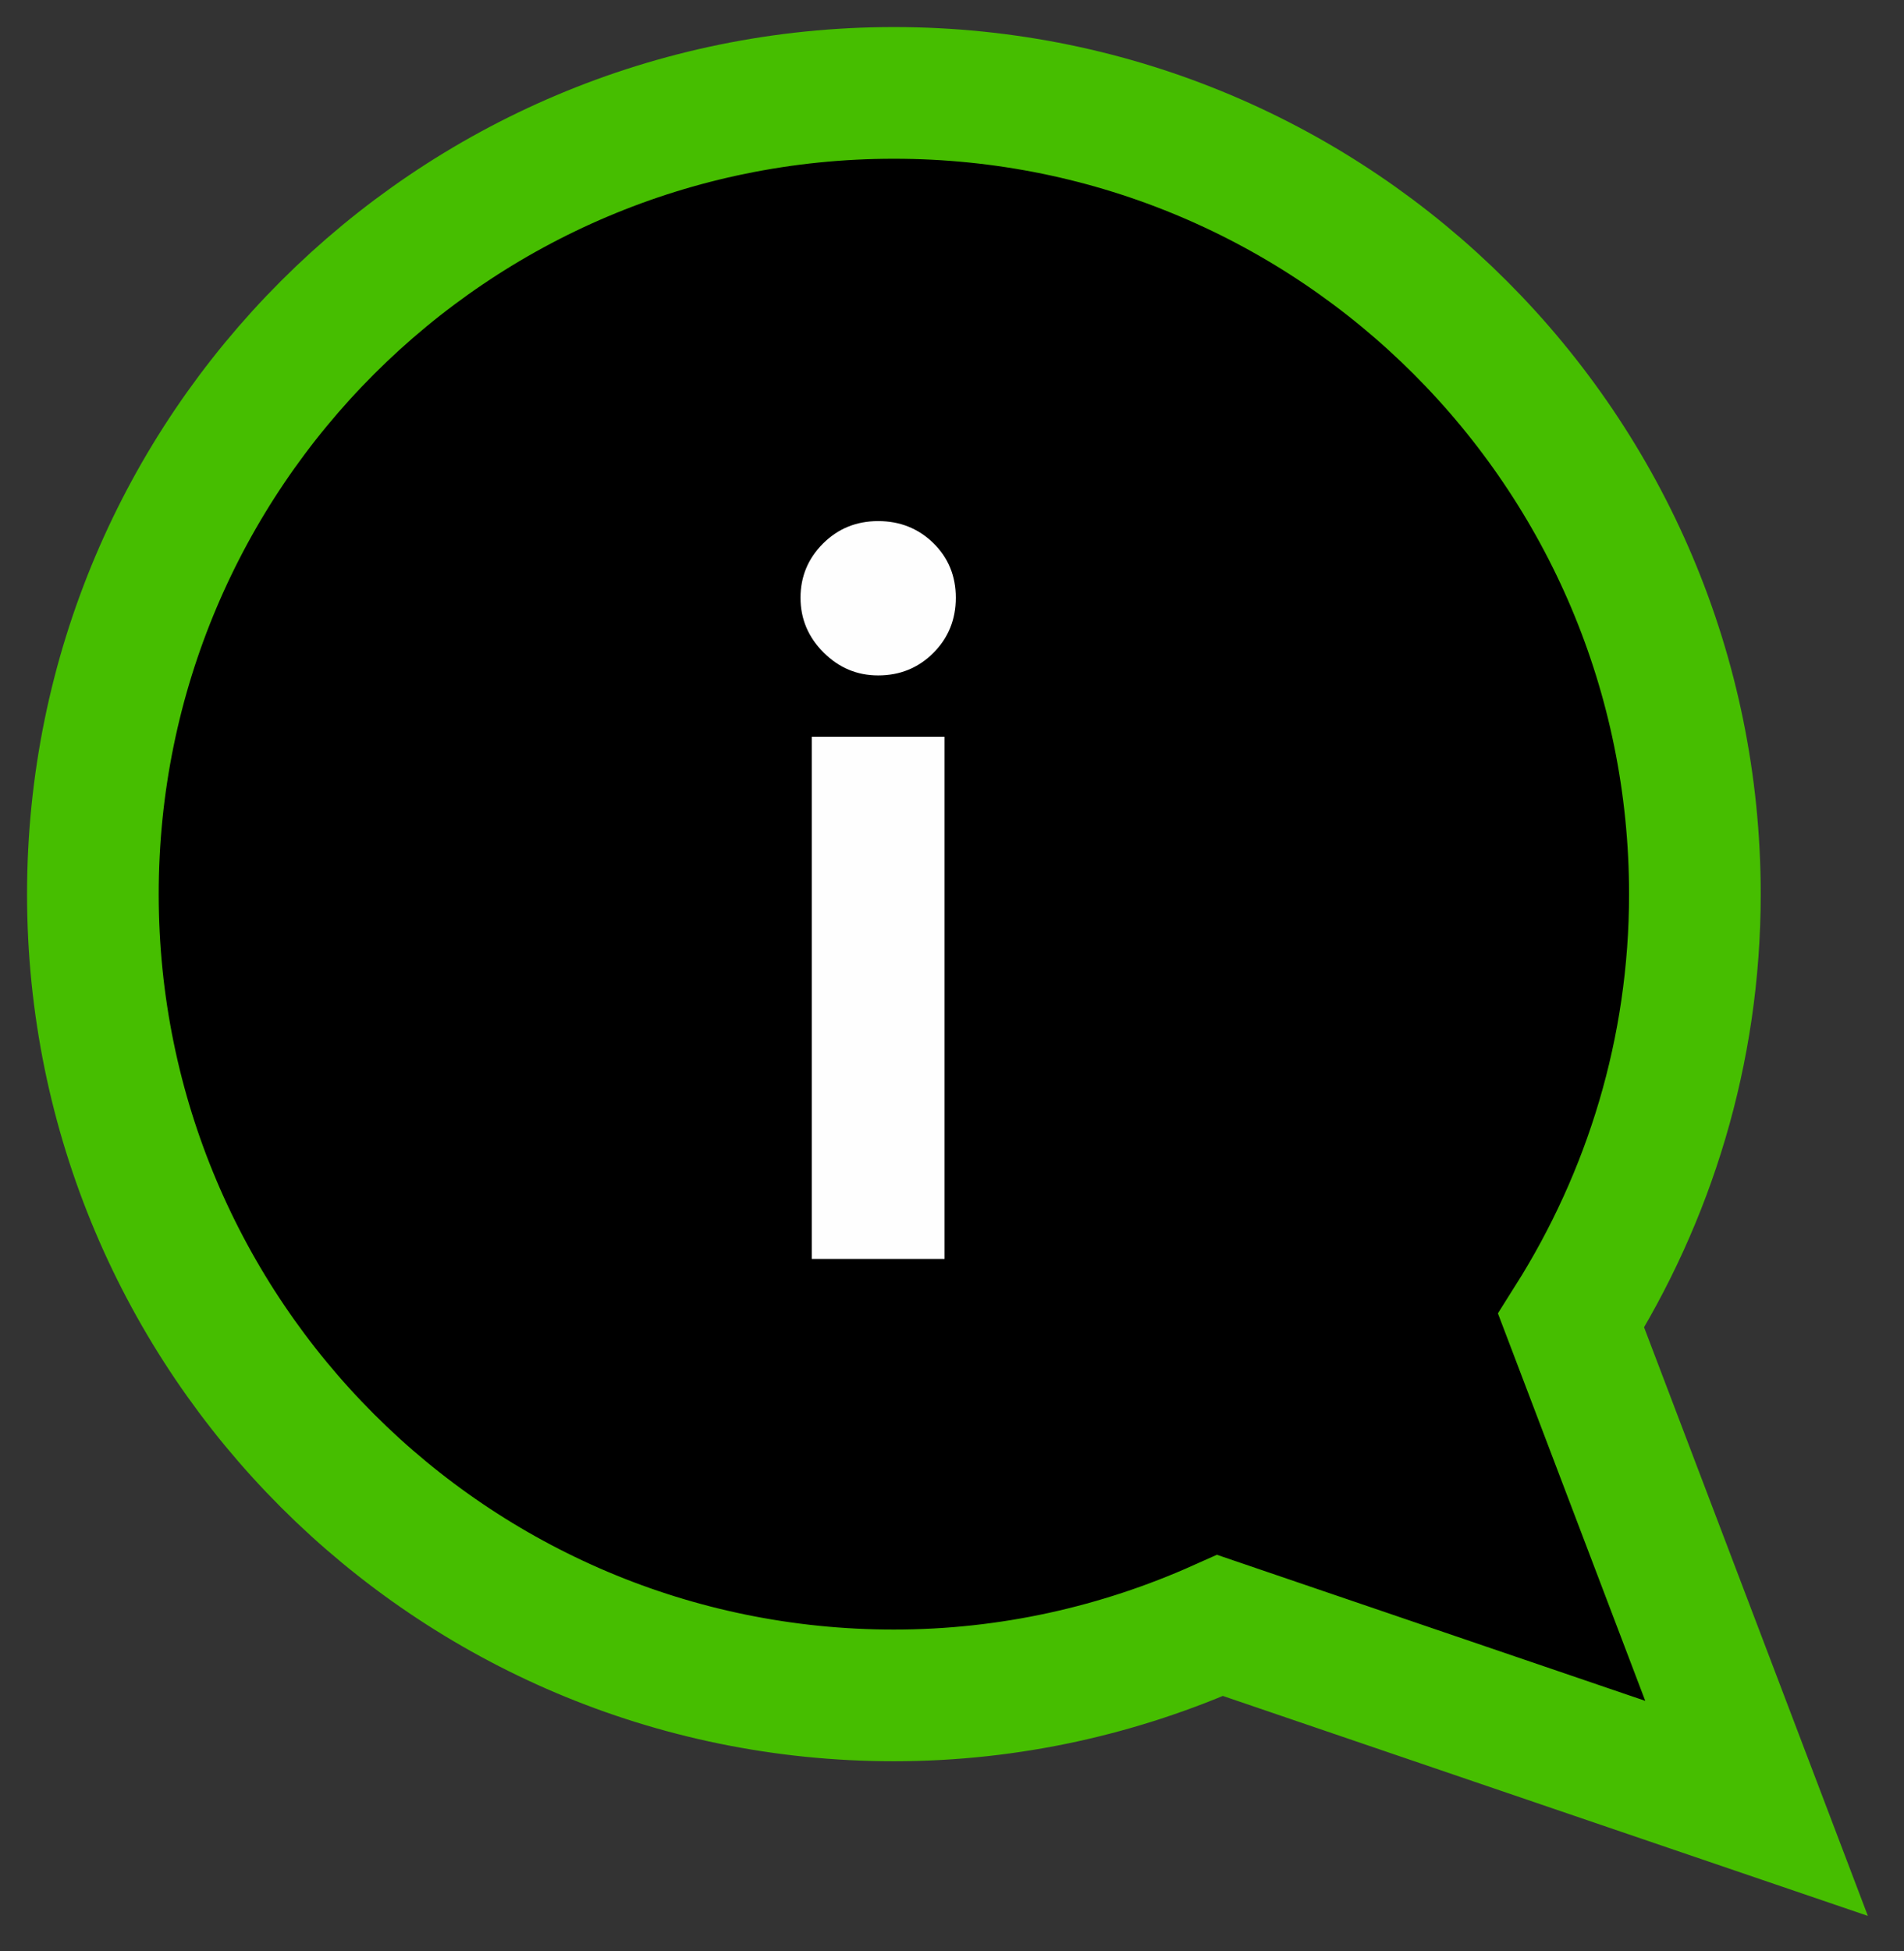
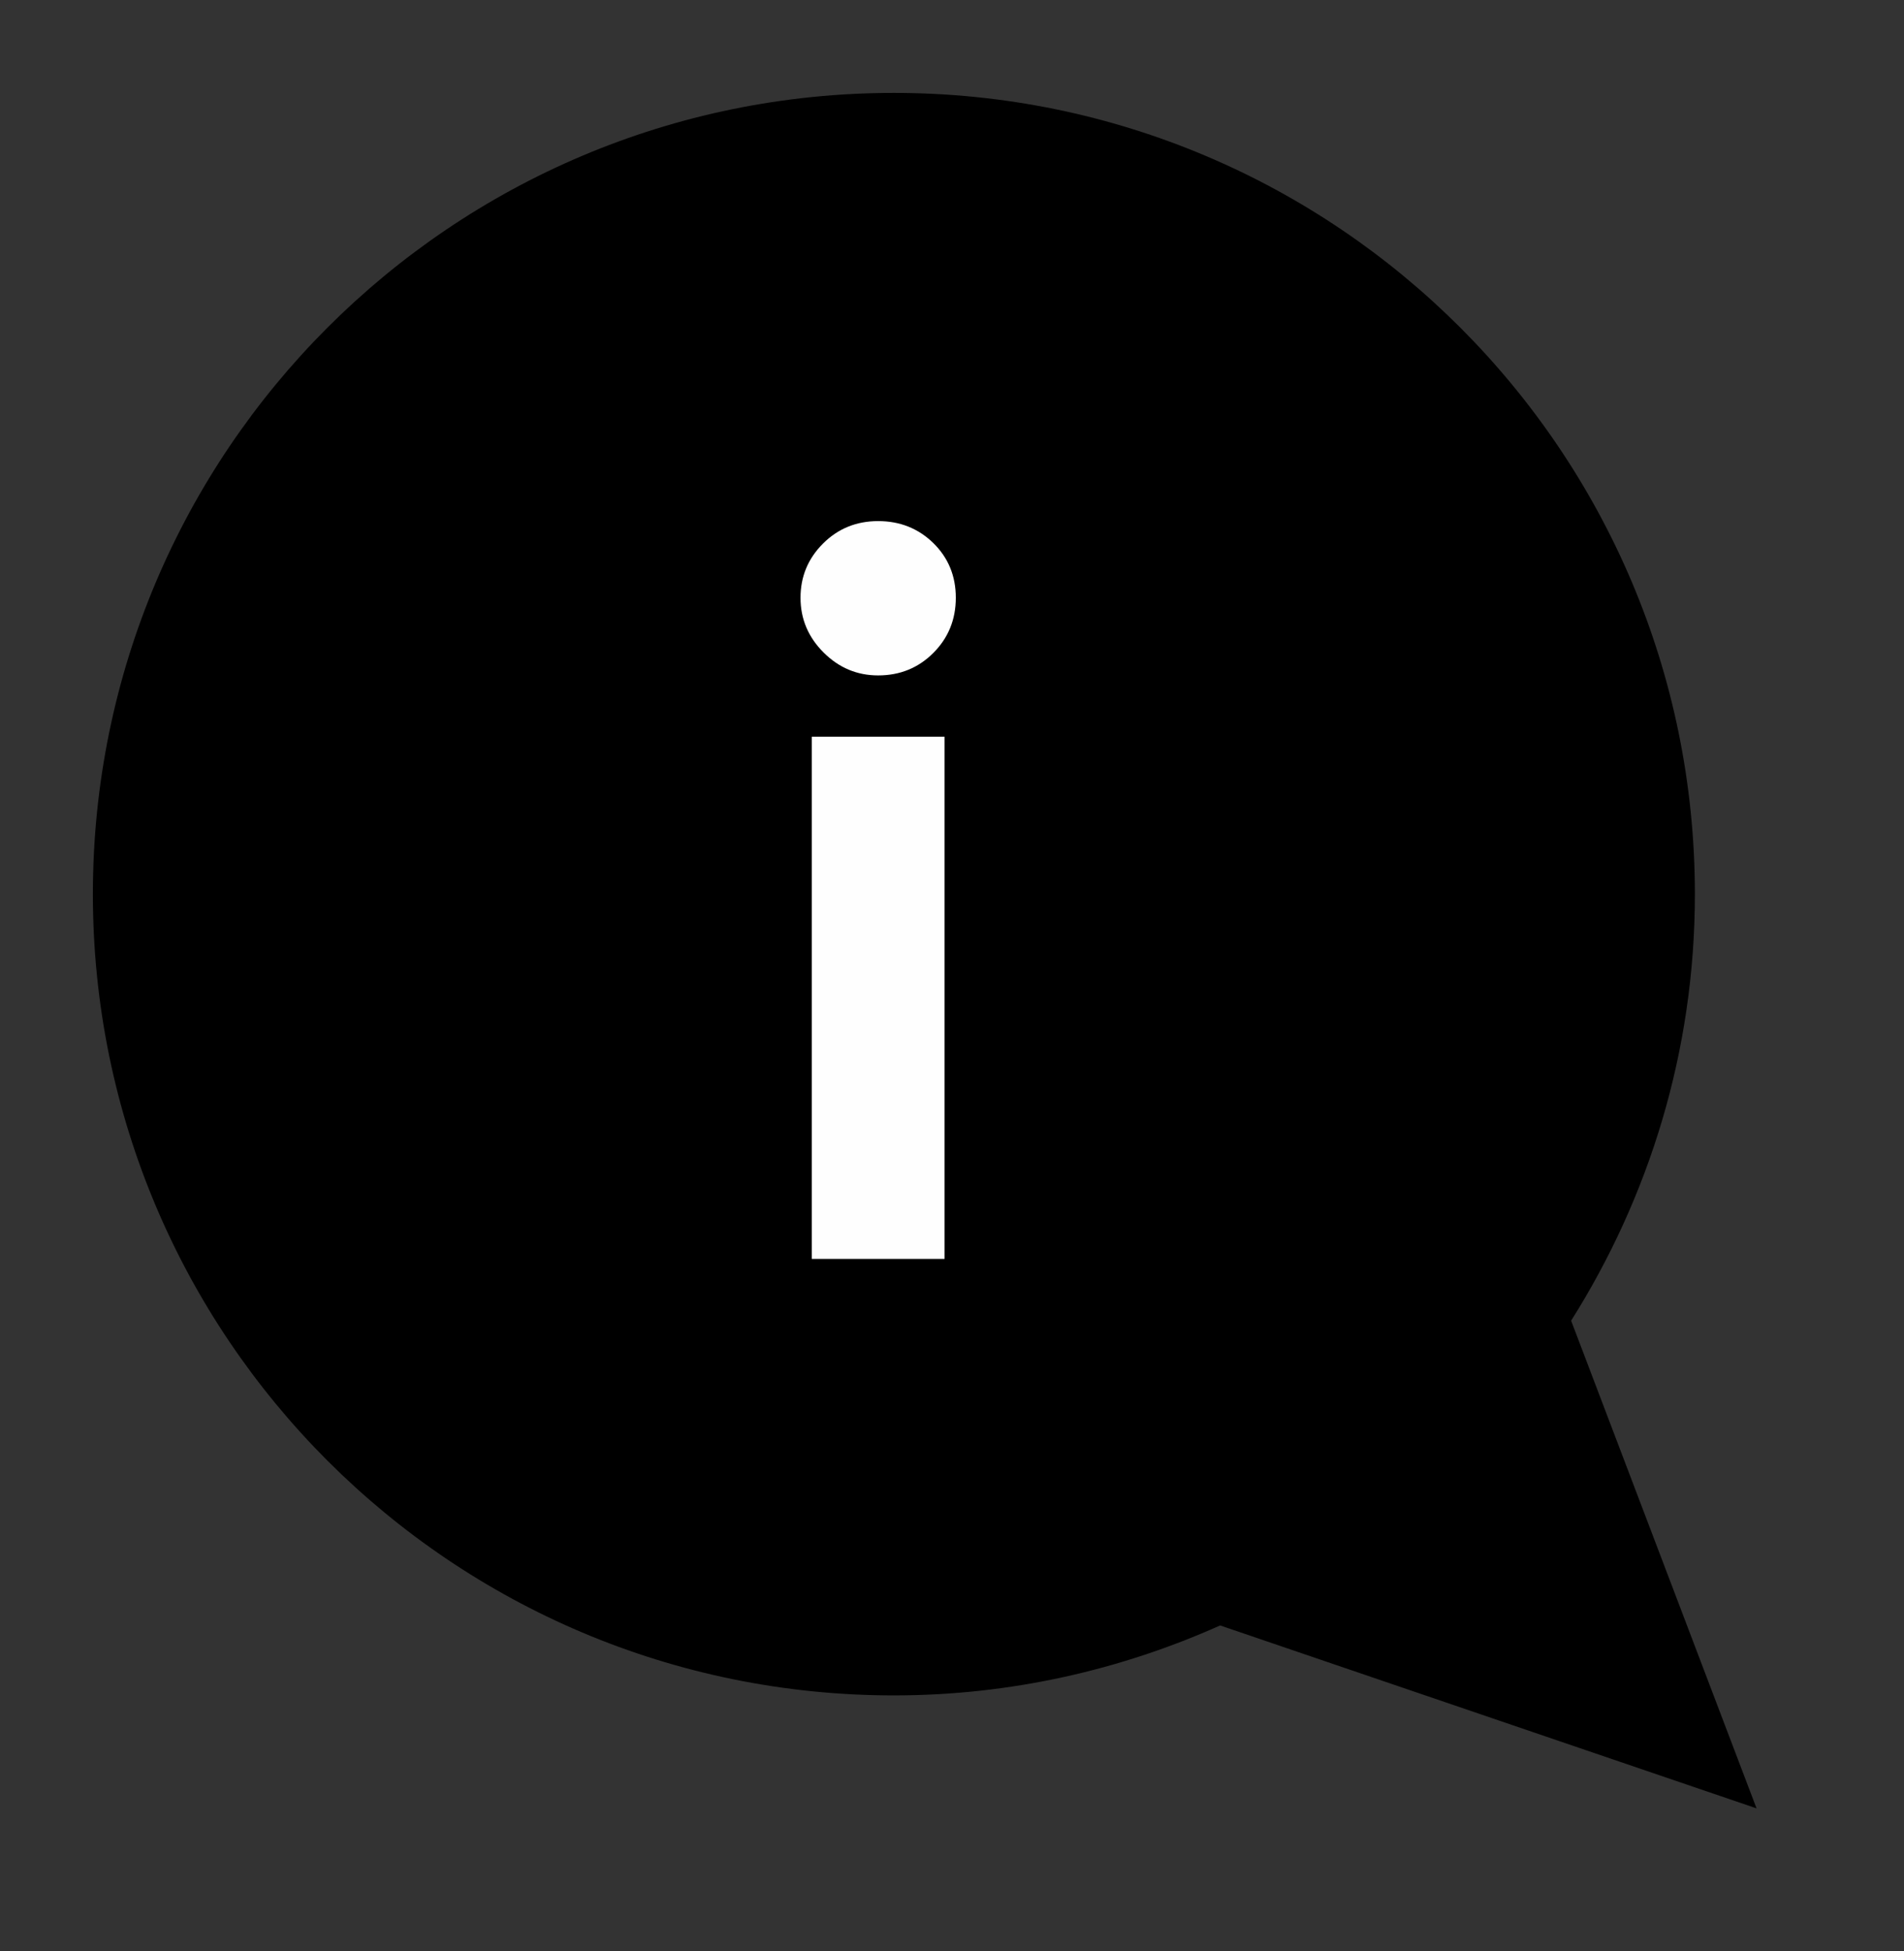
<svg xmlns="http://www.w3.org/2000/svg" width="41px" height="42px" viewBox="0 0 41 42" version="1.1">
  <rect x="0" y="0" width="41" height="42" fill="#333333" stroke="none" />
  <title>Group 7</title>
  <g id="Page-1" stroke="none" stroke-width="1" fill="none" fill-rule="evenodd">
    <g id="Group-7" transform="translate(2, 2)">
      <path d="M-8.8817842e-16,17.249 C-8.8817842e-16,7.723 7.722,0 17.249,0 C26.775,0 34.497,7.723 34.497,17.249 C34.497,20.628 33.511,23.77 31.832,26.431 L35.825,36.93 L24.274,32.992 C22.126,33.952 19.753,34.498 17.249,34.498 C7.722,34.498 -8.8817842e-16,26.775 -8.8817842e-16,17.249" id="Fill-1" fill="#000000" />
-       <path d="M-8.8817842e-16,17.249 C-8.8817842e-16,7.723 7.722,0 17.249,0 C26.775,0 34.497,7.723 34.497,17.249 C34.497,20.628 33.511,23.77 31.832,26.431 L35.825,36.93 L24.274,32.992 C22.126,33.952 19.753,34.498 17.249,34.498 C7.722,34.498 -8.8817842e-16,26.775 -8.8817842e-16,17.249 Z" id="Stroke-3" stroke="#46BE00" stroke-width="2.835" />
      <path d="M18.098,12.056 C18.42,11.734 18.582,11.338 18.582,10.868 C18.582,10.399 18.42,10.007 18.098,9.691 C17.775,9.376 17.379,9.218 16.91,9.218 C16.44,9.218 16.044,9.38 15.722,9.702 C15.399,10.025 15.238,10.414 15.238,10.868 C15.238,11.323 15.403,11.715 15.733,12.045 C16.063,12.375 16.455,12.54 16.91,12.54 C17.379,12.54 17.775,12.379 18.098,12.056 L18.098,12.056 Z M15.48,25.102 L18.34,25.102 L18.34,13.86 L15.48,13.86 L15.48,25.102 Z" id="Fill-5" fill="#FEFEFE" />
    </g>
  </g>
</svg>